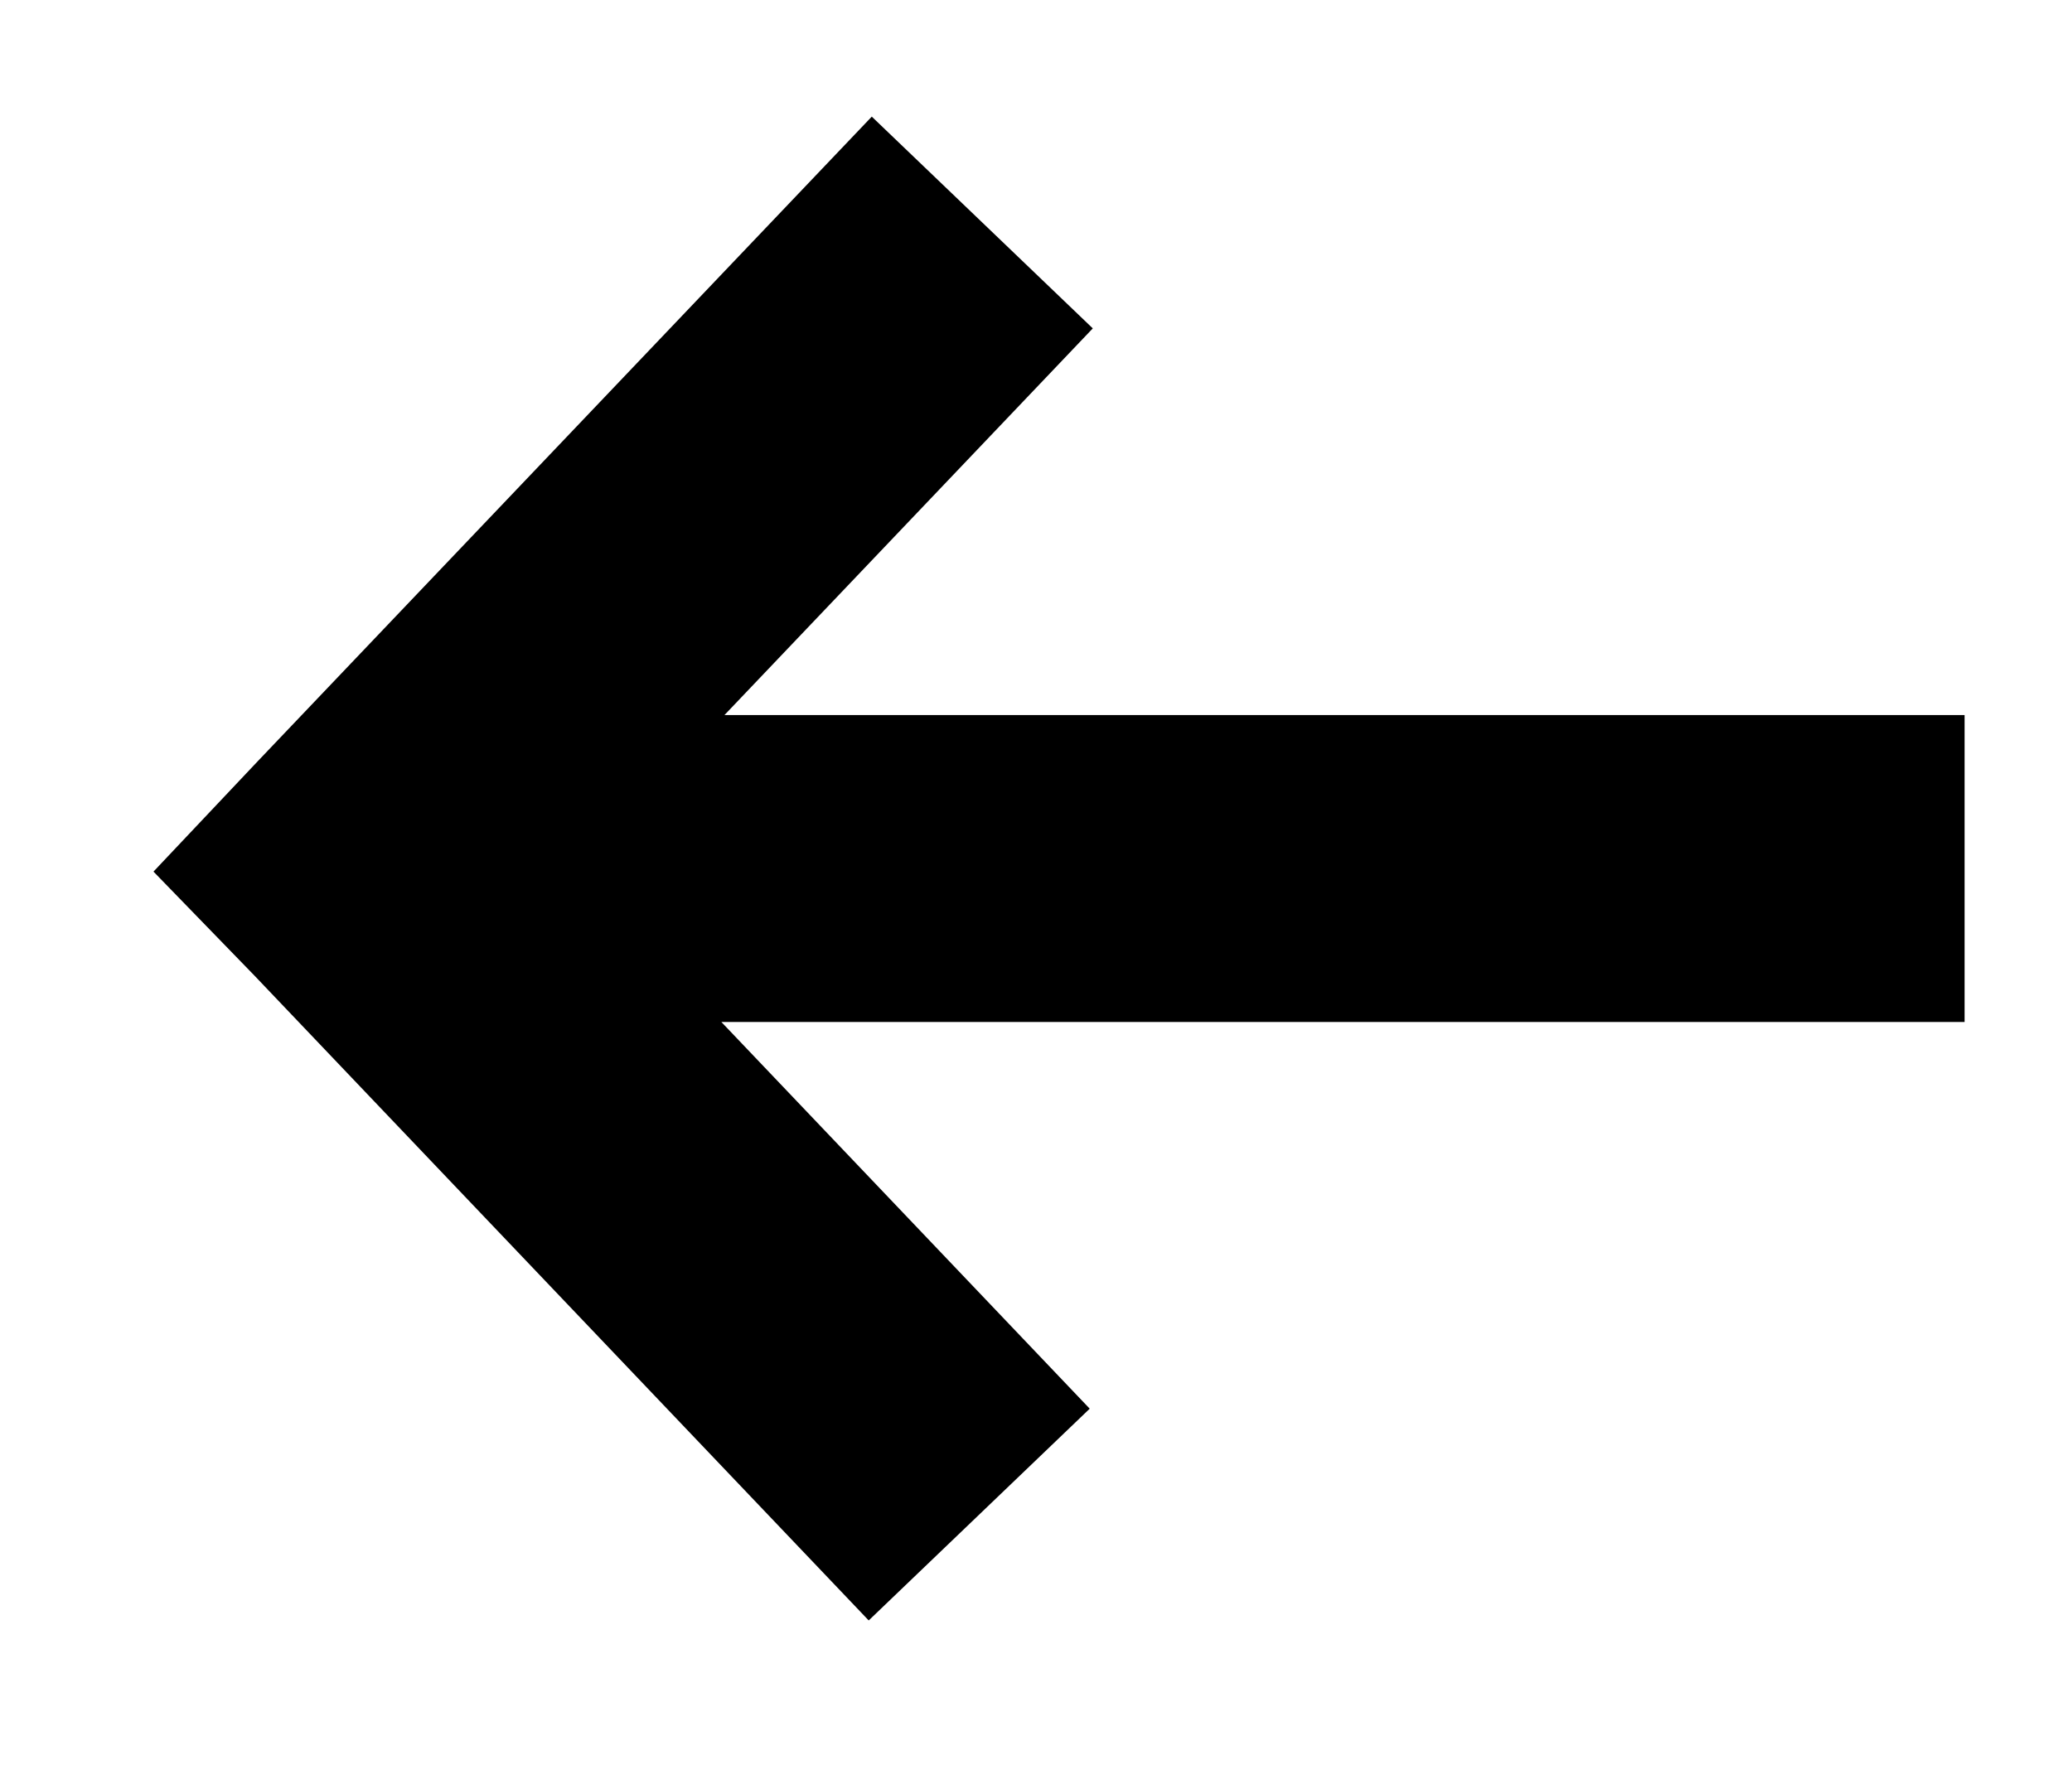
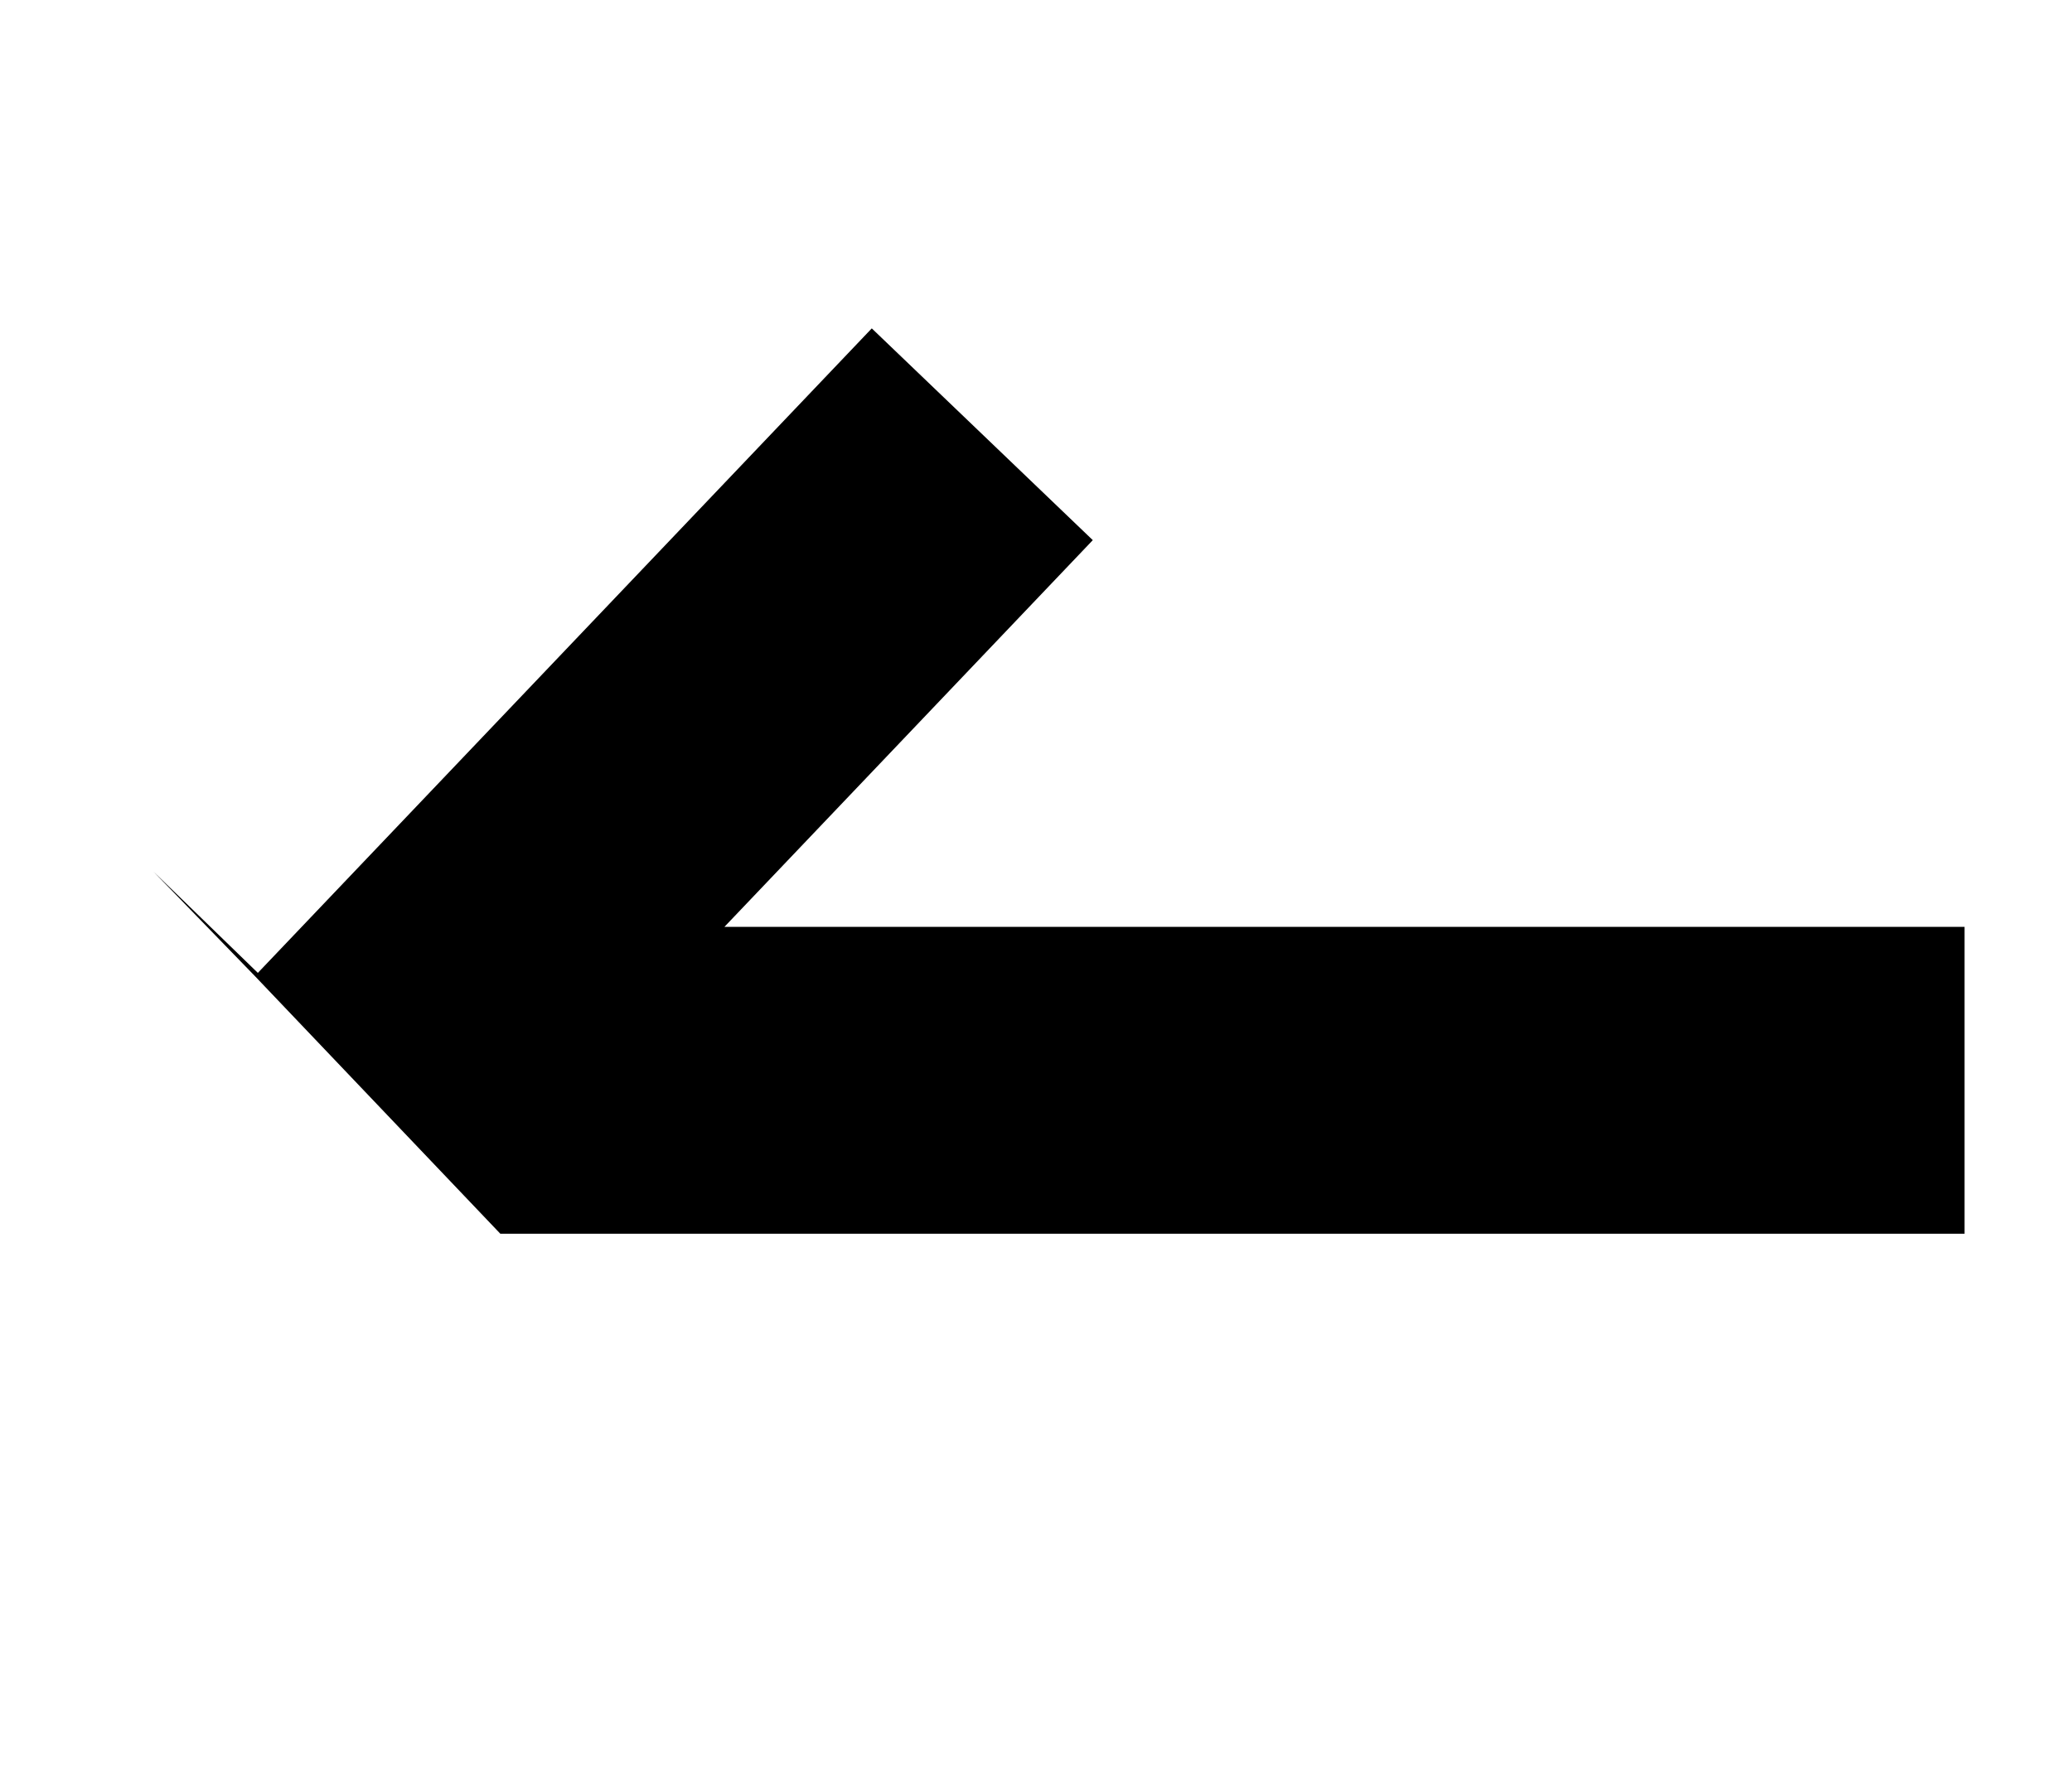
<svg xmlns="http://www.w3.org/2000/svg" version="1.1" id="Layer_1" x="0px" y="0px" viewBox="0 0 67.5 57.5" style="enable-background:new 0 0 67.5 57.5;" xml:space="preserve">
-   <path d="M5,28.4l3.3,3.4l20,21l7.2-6.9l-12-12.6H64v-10H23.6l12-12.6l-7.2-6.9l-20,21L5,28.4z" />
+   <path d="M5,28.4l3.3,3.4l20,21l-12-12.6H64v-10H23.6l12-12.6l-7.2-6.9l-20,21L5,28.4z" />
</svg>